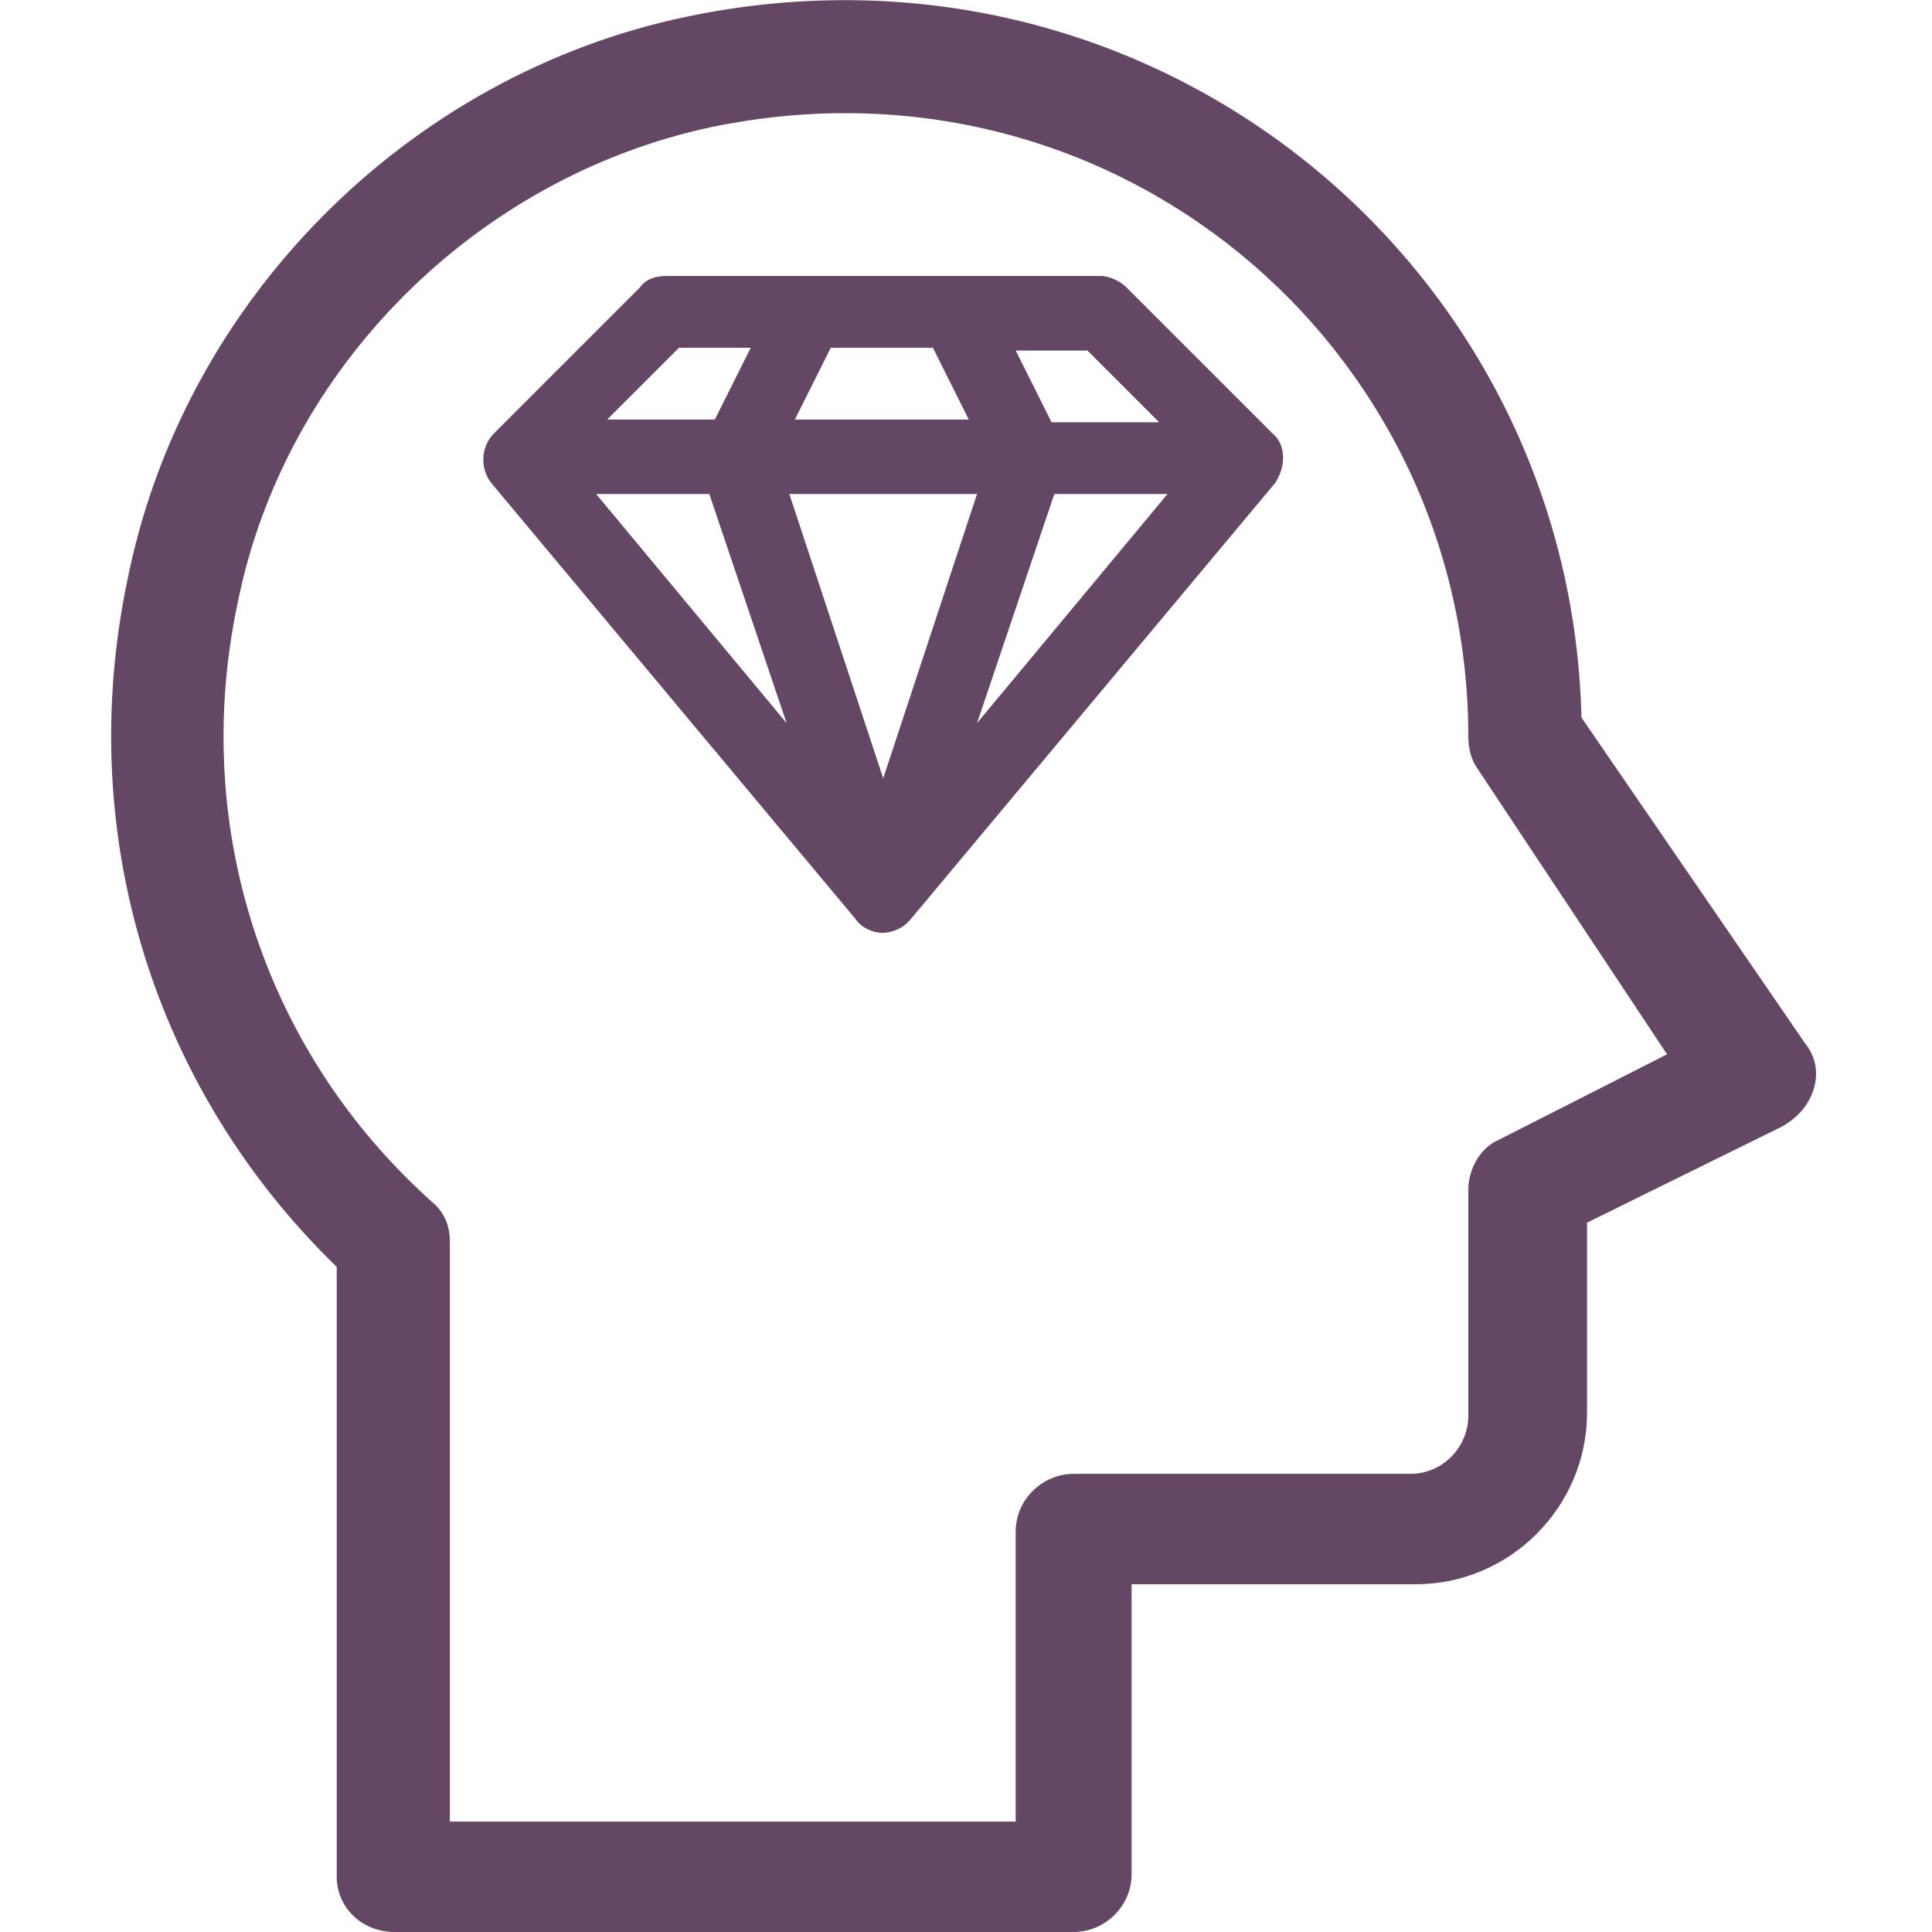
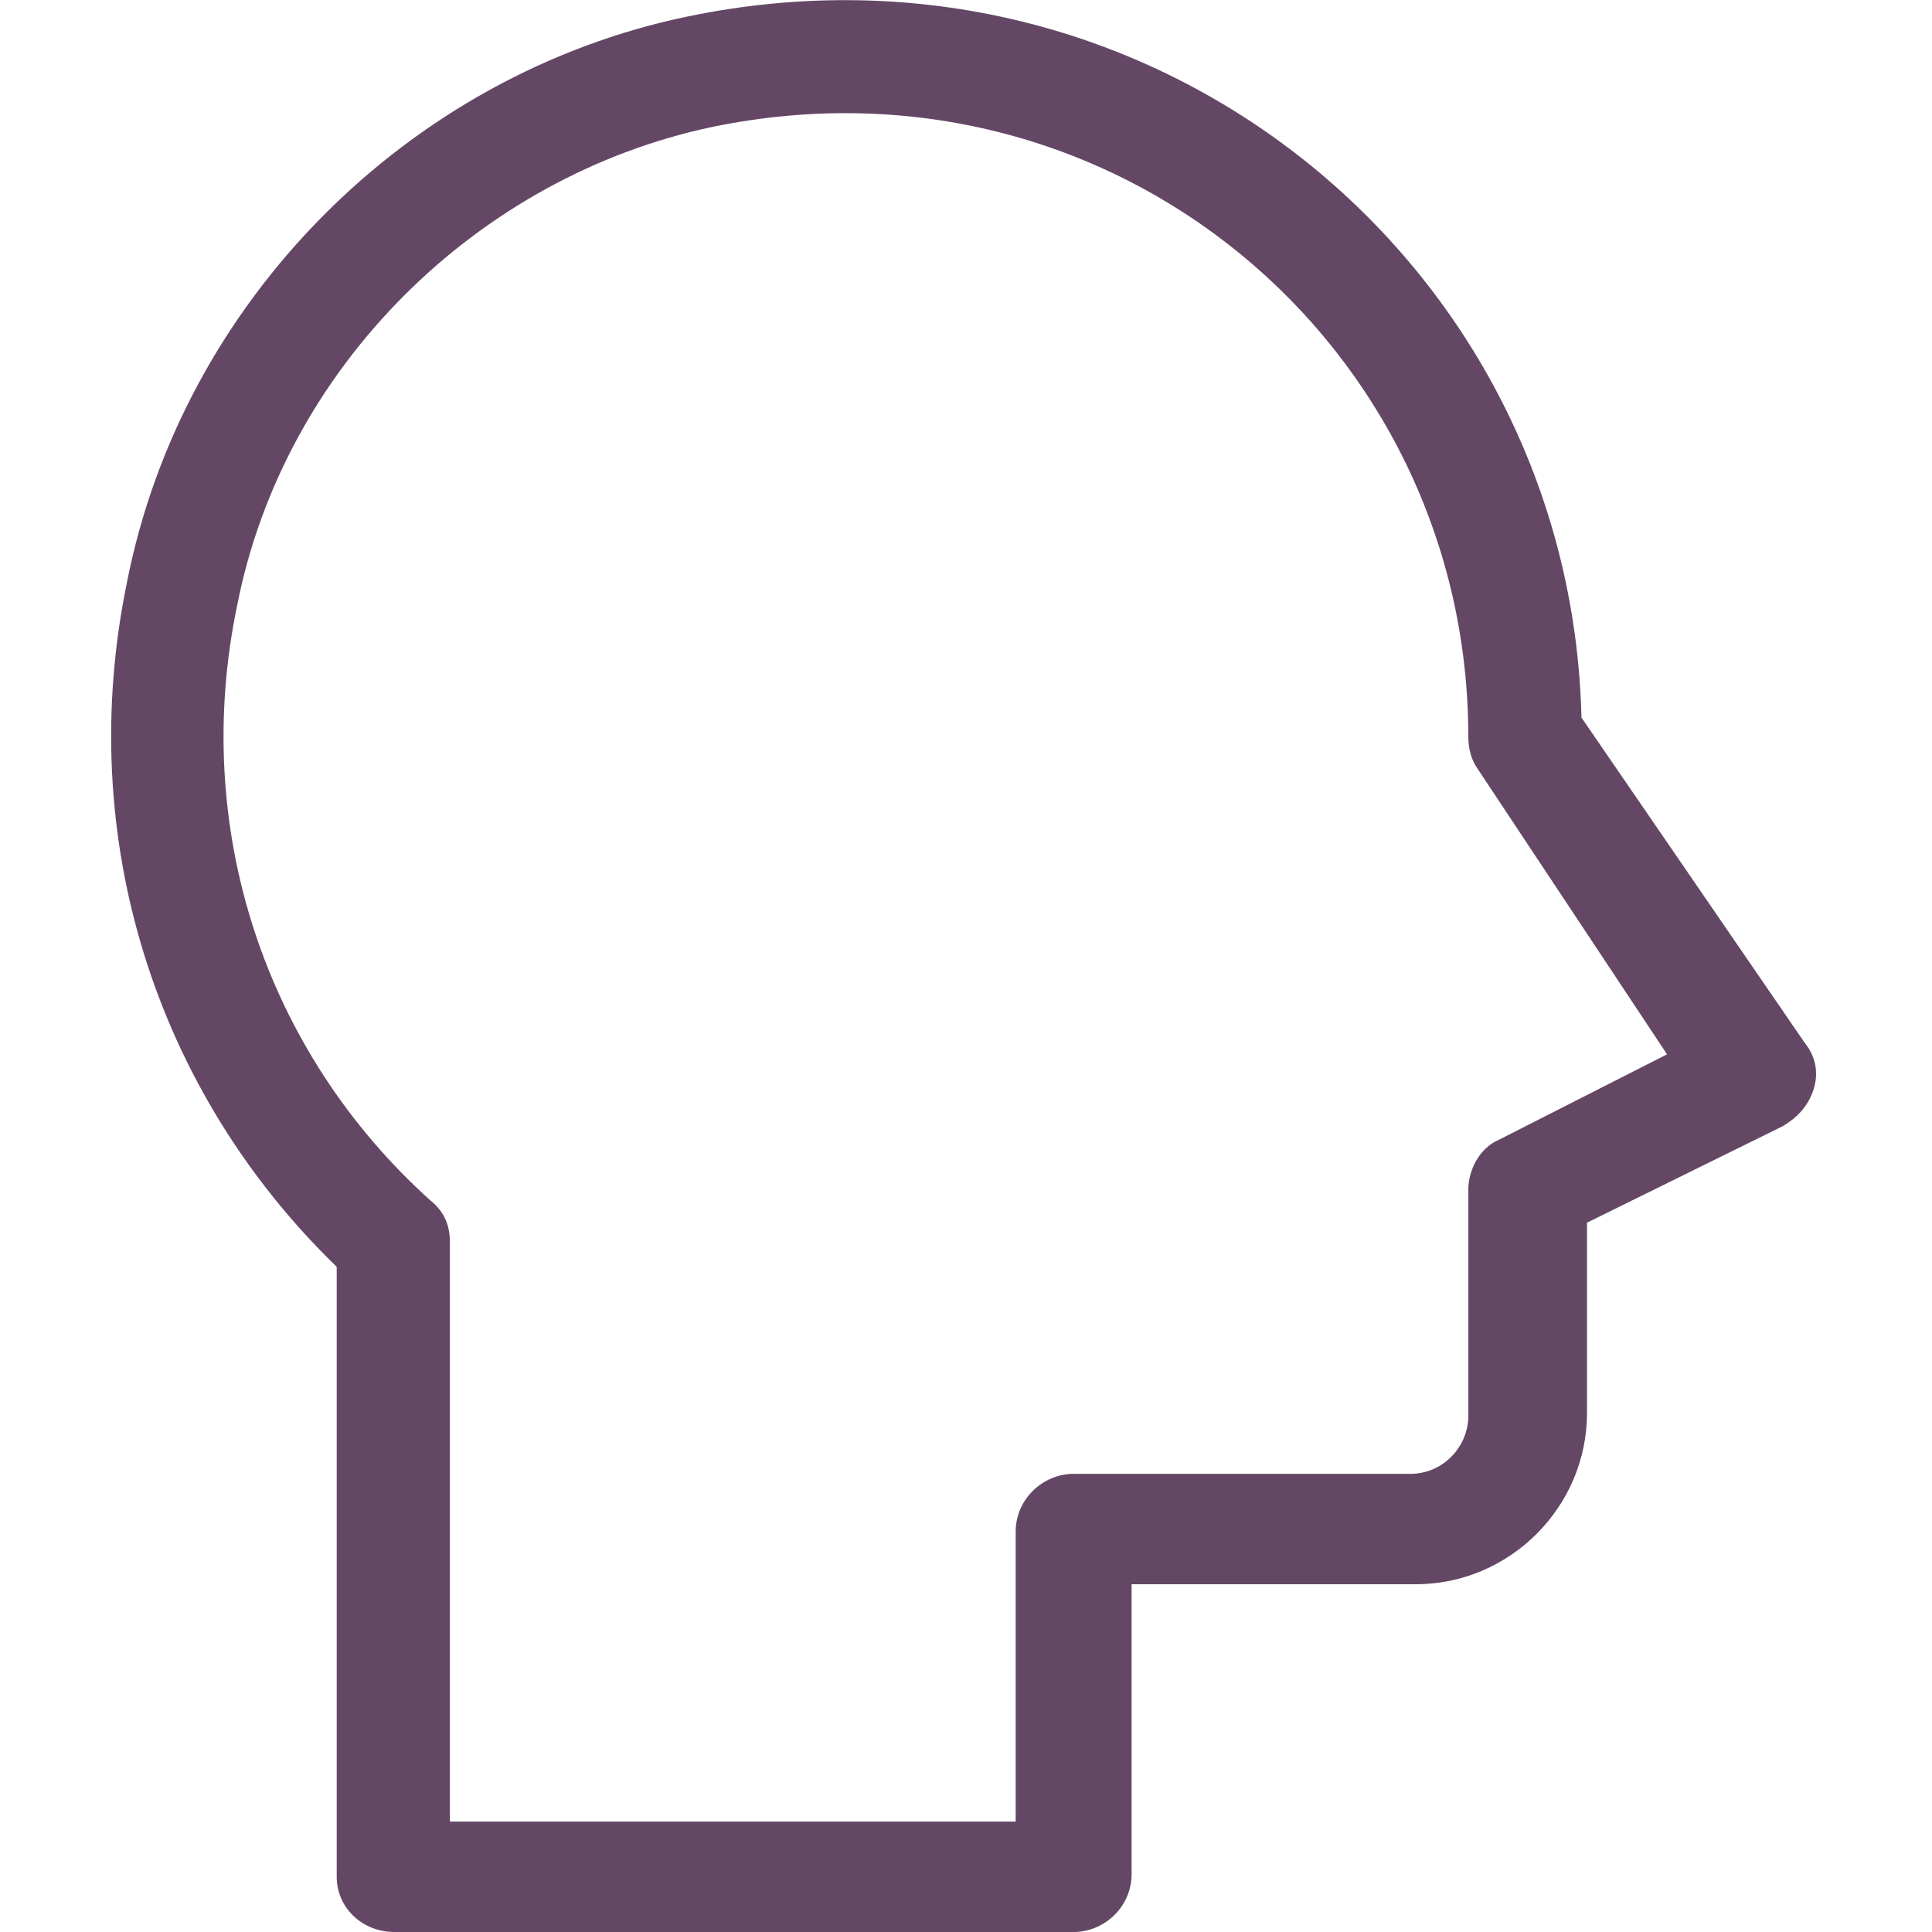
<svg xmlns="http://www.w3.org/2000/svg" version="1.1" id="Layer_1" x="0px" y="0px" viewBox="0 0 70 70" style="enable-background:new 0 0 70 70;" xml:space="preserve">
  <style type="text/css">
	.st0{fill:#644765;}
</style>
-   <path class="st0" d="M46.1,15.7l-5.3-5.3c-0.2-0.2-0.6-0.4-0.9-0.4H24.1c-0.3,0-0.7,0.1-0.9,0.4l-5.3,5.3c-0.5,0.5-0.5,1.3-0.1,1.8  c0,0,0,0,0,0L31,33.3c0.2,0.3,0.6,0.5,1,0.5c0,0,0.6,0,1-0.5l13.2-15.8c0,0,0,0,0,0C46.6,16.9,46.6,16.1,46.1,15.7L46.1,15.7z   M25.7,17.9l2.8,8.3l-6.9-8.3H25.7z M33.8,12.6l1.3,2.6h-6.3l1.3-2.6H33.8z M35.4,17.9L32,28.2l-3.4-10.3H35.4z M38.2,17.9h4.1  l-6.9,8.3L38.2,17.9z M42,15.3h-3.9l-1.3-2.6h2.6L42,15.3z M24.6,12.6h2.6l-1.3,2.6H22L24.6,12.6z" />
  <path class="st0" d="M14.3,70h24.6c1.1,0,2.1-0.9,2.1-2.1V57.4h10.3c3.4,0,6.2-2.8,6.2-6.2v-6.9l7.1-3.5c0.5-0.3,0.9-0.7,1.1-1.3  c0.2-0.6,0.1-1.2-0.3-1.7L57.3,26C56.9,9.5,41.7-2.9,24.9,0.6C14.8,2.7,6.6,10.9,4.6,21.1c-1.9,9.2,1,18.4,7.6,24.8v22.1  C12.2,69.1,13.1,70,14.3,70L14.3,70z M8.6,21.9c1.7-8.6,8.7-15.5,17.2-17.3c14.5-3,27.4,7.9,27.4,22.1c0,0.4,0.1,0.8,0.3,1.1  l6.9,10.4l-6.1,3.1c-0.7,0.3-1.1,1.1-1.1,1.8v8.2c0,1.1-0.9,2.1-2.1,2.1H38.9c-1.1,0-2.1,0.9-2.1,2.1v10.5H16.3V45  c0-0.6-0.2-1.1-0.7-1.5C9.6,38.1,6.9,30,8.6,21.9L8.6,21.9z" />
</svg>